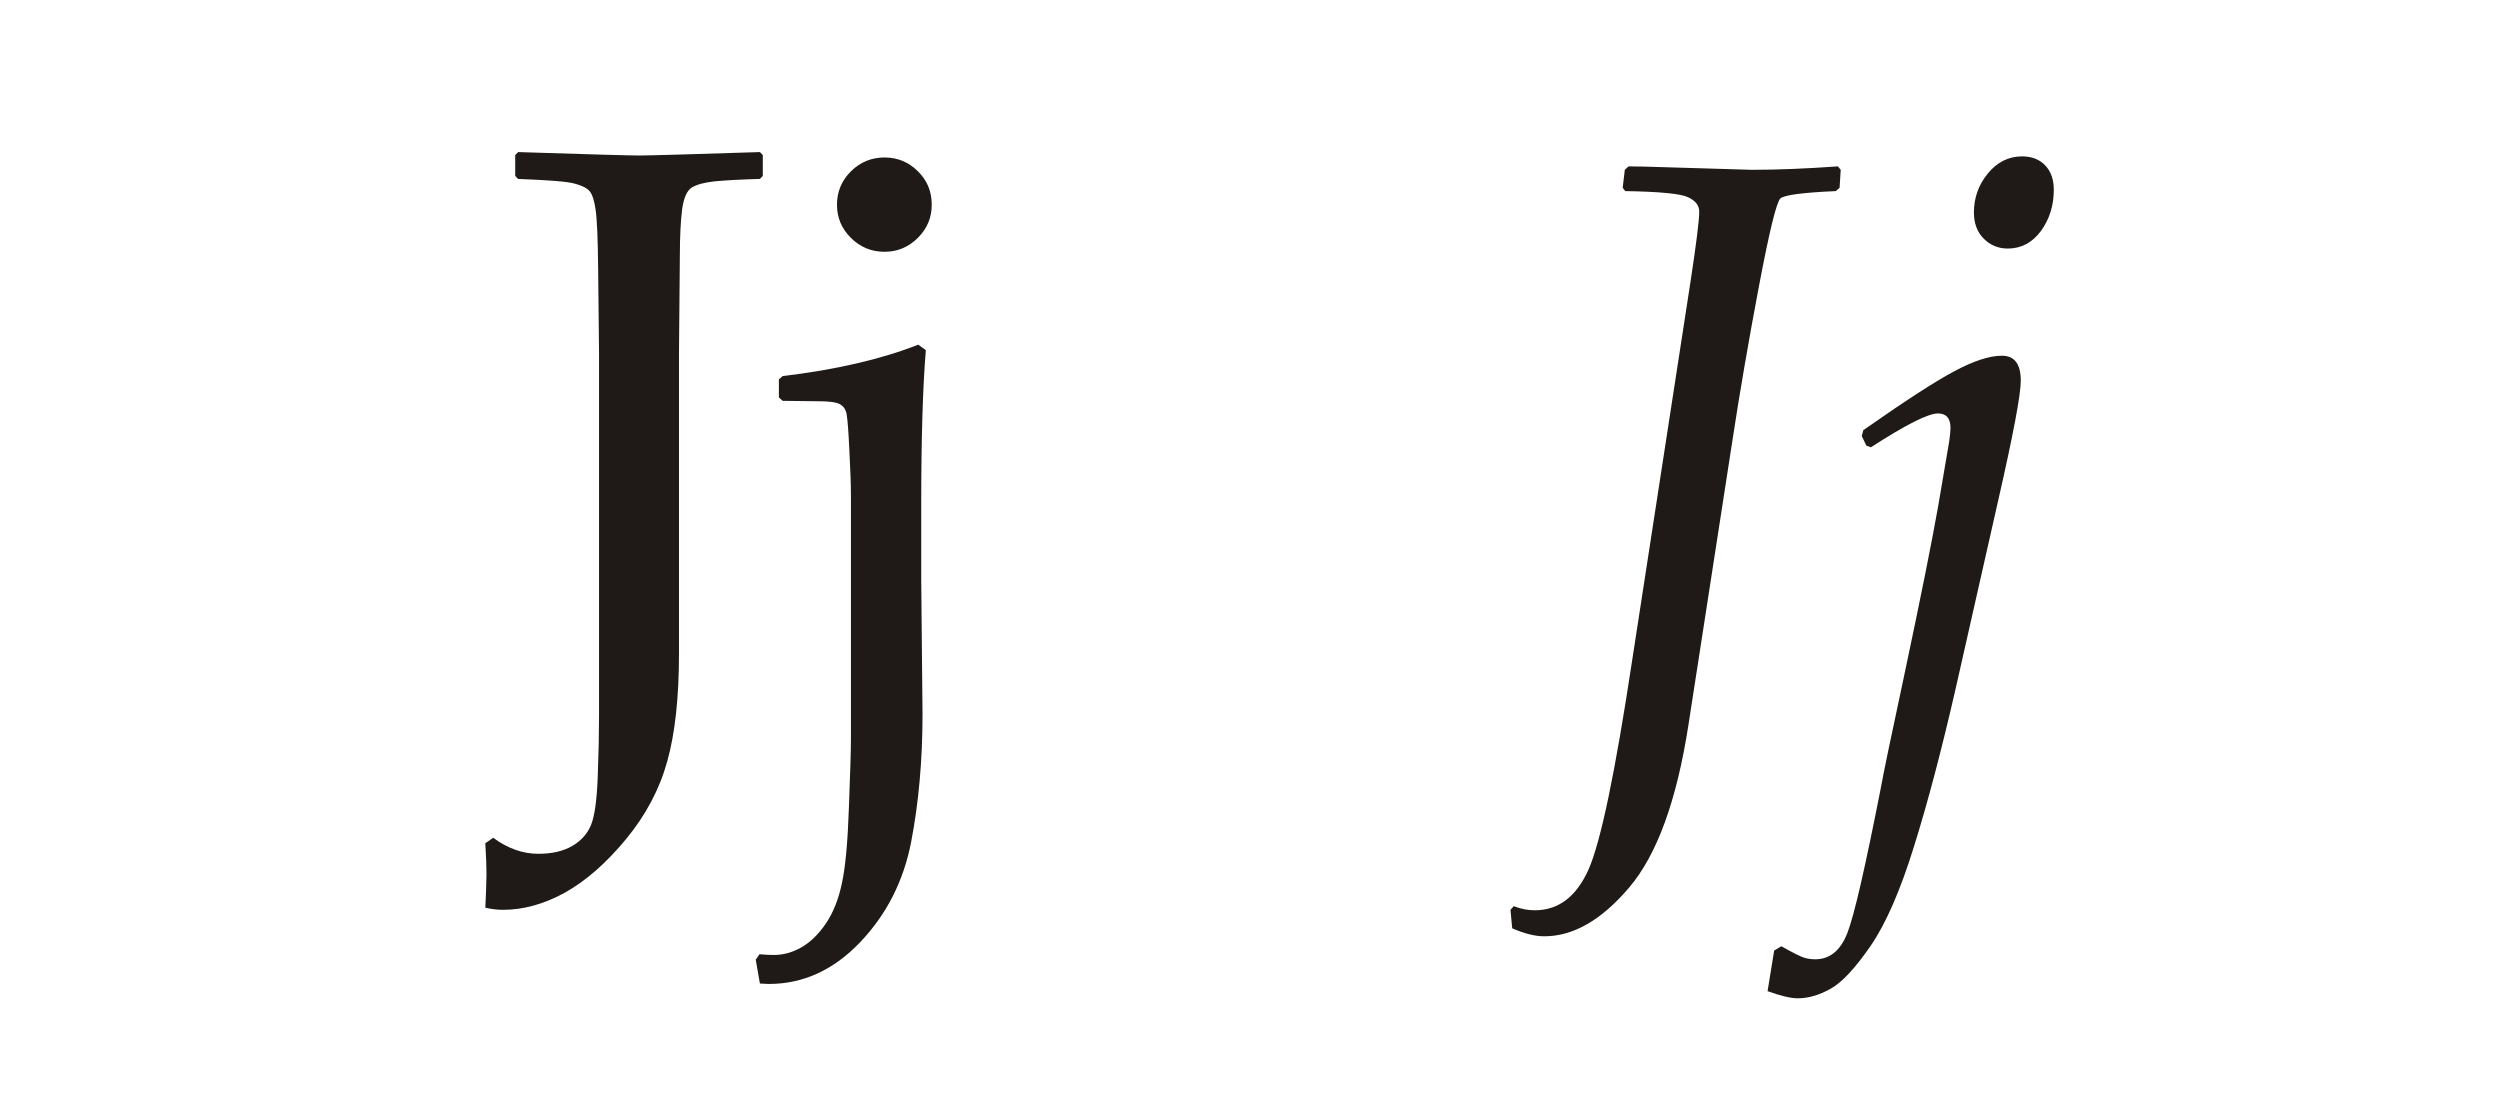
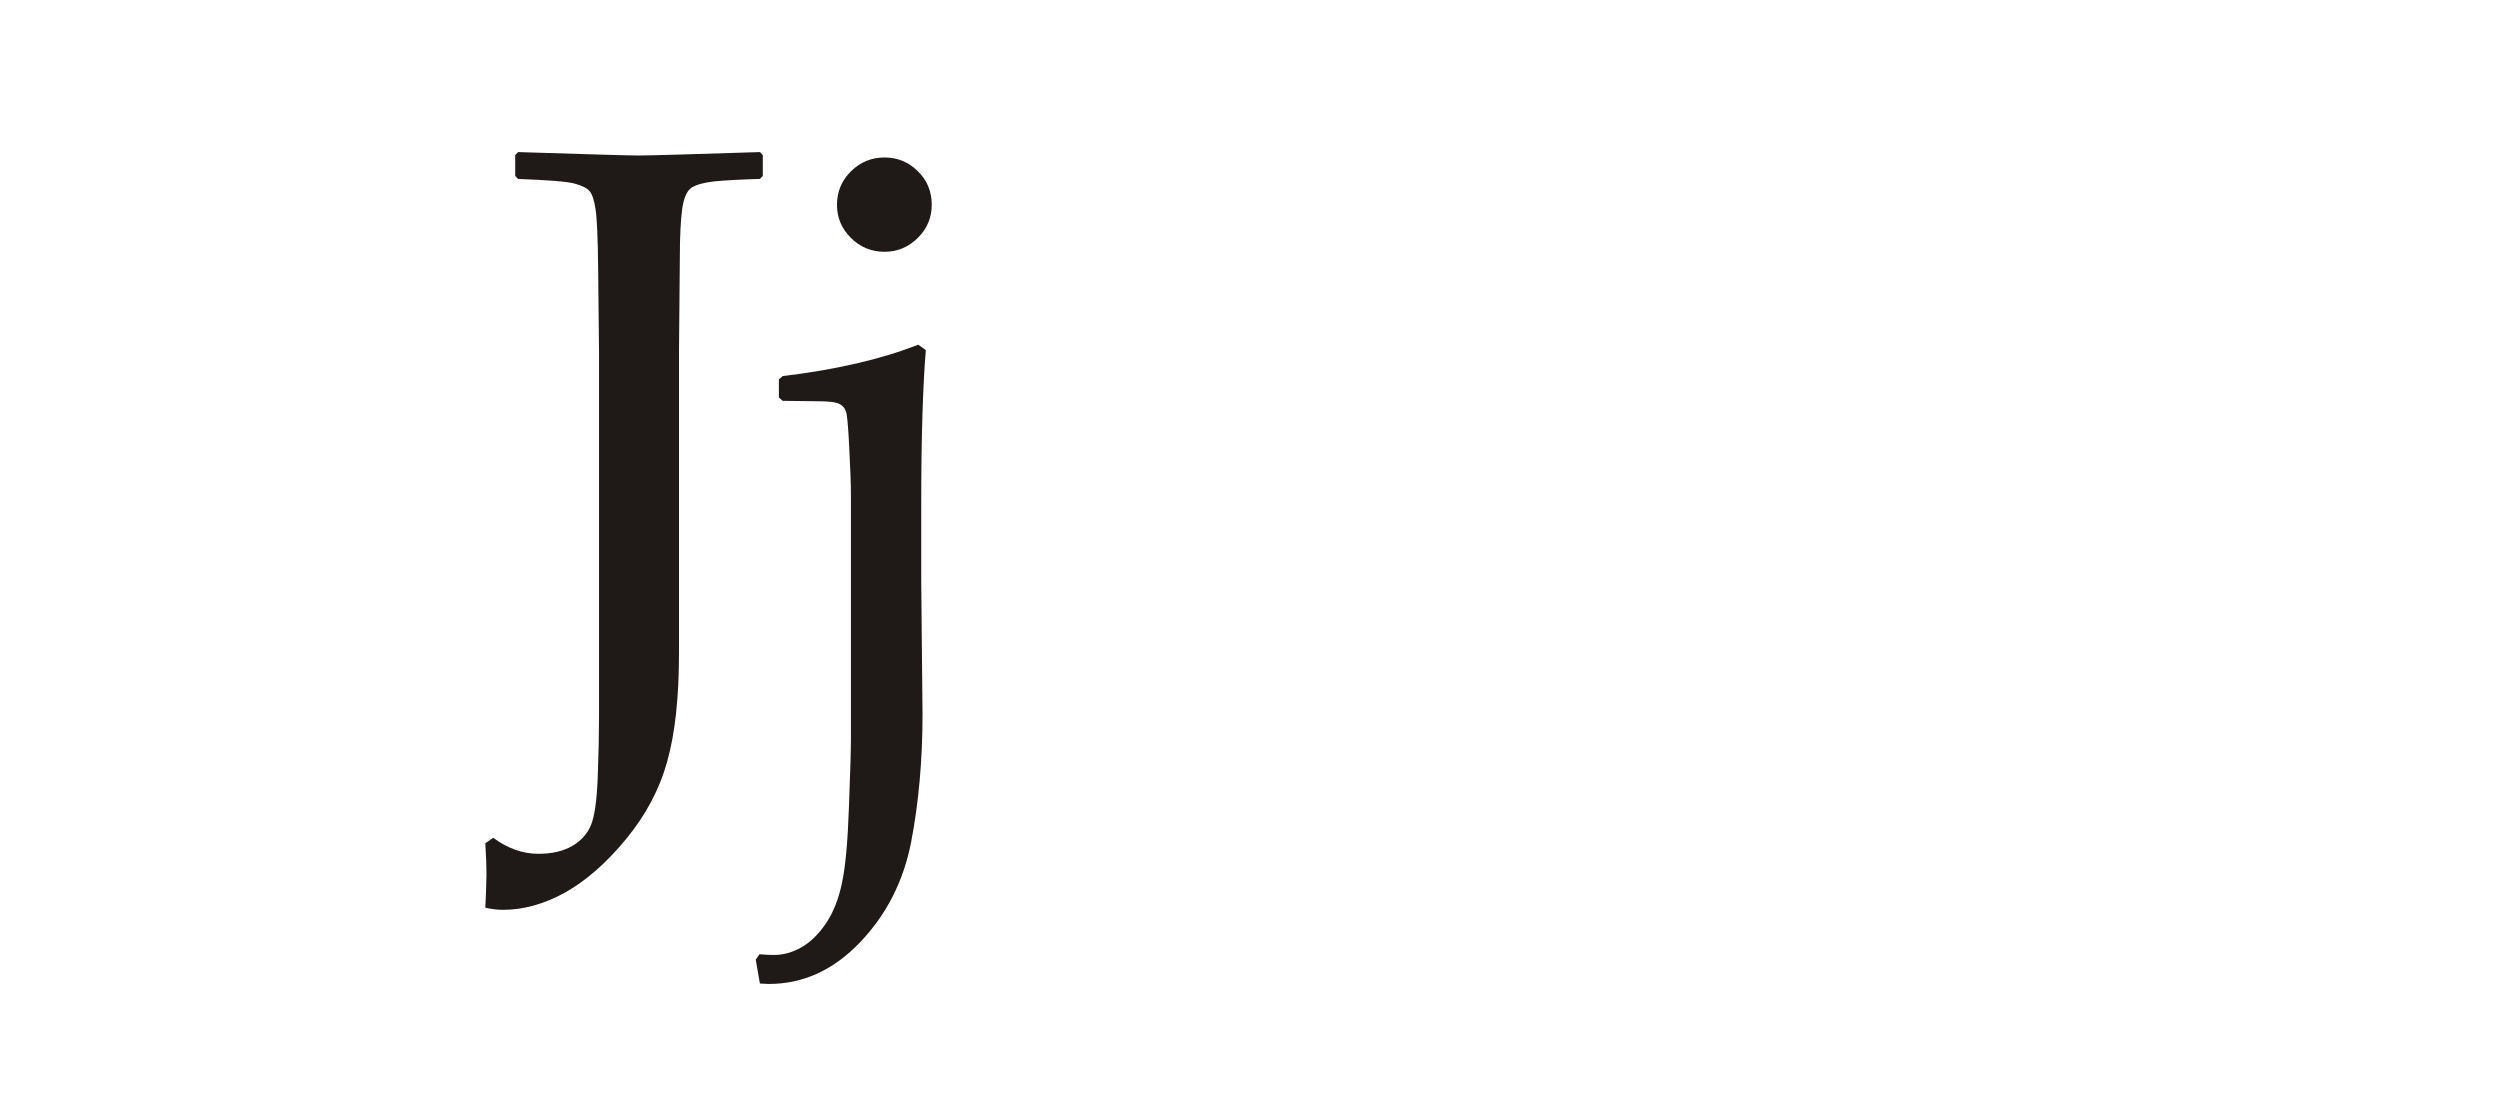
<svg xmlns="http://www.w3.org/2000/svg" xml:space="preserve" width="205.74mm" height="91.44mm" style="shape-rendering:geometricPrecision; text-rendering:geometricPrecision; image-rendering:optimizeQuality; fill-rule:evenodd; clip-rule:evenodd" viewBox="0 0 205.74 91.44">
  <defs>
    <style type="text/css">
   
    .fil0 {fill:#1F1A17;fill-rule:nonzero}
   
  </style>
  </defs>
  <g id="Layer_x0020_1">
    <path class="fil0" d="M62.775 12.76l0 1.717 -0.236 0.247c-1.621,0.047 -2.864,0.118 -3.727,0.2 -0.864,0.094 -1.503,0.27 -1.893,0.517 -0.391,0.259 -0.651,0.847 -0.781,1.776 -0.118,0.929 -0.189,2.223 -0.189,3.881l-0.071 7.926 0 24.73c0,3.634 -0.319,6.597 -0.97,8.914 -0.639,2.305 -1.775,4.433 -3.396,6.397 -1.621,1.964 -3.289,3.422 -5.005,4.386 -1.728,0.953 -3.431,1.423 -5.112,1.423 -0.485,0 -0.97,-0.059 -1.455,-0.176 0.047,-0.917 0.083,-1.834 0.095,-2.752 0,-0.576 -0.024,-1.423 -0.095,-2.552l0.651 -0.447c1.183,0.87 2.414,1.317 3.715,1.317 1.136,0 2.059,-0.223 2.792,-0.647 0.722,-0.423 1.242,-1 1.538,-1.717 0.296,-0.729 0.485,-2.046 0.556,-3.986 0.071,-1.929 0.106,-3.575 0.106,-4.951l0 -29.939 -0.071 -6.726c-0.024,-2.611 -0.095,-4.304 -0.213,-5.056 -0.106,-0.764 -0.284,-1.27 -0.497,-1.517 -0.225,-0.259 -0.639,-0.459 -1.254,-0.623 -0.603,-0.165 -2.153,-0.282 -4.626,-0.376l-0.237 -0.247 0 -1.717 0.237 -0.247c5.845,0.188 9.17,0.282 9.951,0.282 0.805,0 4.13,-0.094 9.951,-0.282l0.236 0.247zm10.022 0.2c1.065,0 1.976,0.376 2.733,1.129 0.769,0.741 1.148,1.67 1.148,2.763 0,1.058 -0.379,1.964 -1.148,2.728 -0.757,0.752 -1.668,1.141 -2.733,1.141 -1.089,0 -2.012,-0.388 -2.769,-1.141 -0.769,-0.764 -1.148,-1.67 -1.148,-2.728 0,-1.07 0.379,-1.987 1.148,-2.752 0.757,-0.753 1.68,-1.141 2.769,-1.141zm-8.697 18.262l0.308 -0.27c4.39,-0.529 8.117,-1.388 11.158,-2.587l0.627 0.447c-0.248,3.01 -0.379,7.22 -0.379,12.641l0 6.338 0.106 10.995c0,3.786 -0.319,7.291 -0.935,10.501 -0.627,3.222 -2.023,5.974 -4.201,8.255 -2.177,2.281 -4.674,3.434 -7.525,3.434 -0.154,0 -0.402,-0.012 -0.722,-0.035l-0.343 -1.964 0.308 -0.447c0.509,0.047 0.911,0.059 1.207,0.059 0.769,0 1.515,-0.212 2.26,-0.635 0.734,-0.423 1.408,-1.082 2.012,-1.976 0.603,-0.894 1.041,-2.011 1.313,-3.328 0.284,-1.317 0.473,-3.387 0.568,-6.197 0.107,-2.811 0.166,-4.692 0.166,-5.633l0 -20.049c0,-0.917 -0.047,-2.164 -0.13,-3.74 -0.071,-1.576 -0.154,-2.552 -0.225,-2.952 -0.071,-0.388 -0.26,-0.658 -0.568,-0.823 -0.308,-0.165 -0.899,-0.235 -1.751,-0.235l-2.946 -0.035 -0.308 -0.282 0 -1.482z" />
-     <path class="fil0" d="M133.752 15.727l-0.212 -0.271 0.176 -1.482 0.306 -0.282c0.6,0 1.623,0.024 3.069,0.071l7.091 0.212c2.07,0 4.421,-0.094 7.067,-0.282l0.235 0.282 -0.094 1.482 -0.318 0.271c-2.705,0.118 -4.222,0.318 -4.551,0.6 -0.318,0.294 -0.905,2.681 -1.752,7.15 -0.847,4.48 -1.587,8.749 -2.199,12.782l-3.622 23.424c-0.964,6.209 -2.587,10.654 -4.857,13.335 -2.281,2.693 -4.61,4.034 -6.997,4.034 -0.776,0 -1.67,-0.224 -2.646,-0.659l-0.141 -1.517 0.271 -0.306c0.576,0.235 1.152,0.341 1.729,0.341 1.952,0 3.422,-1.117 4.421,-3.351 1,-2.246 2.199,-7.985 3.598,-17.251l4.798 -31.139c0.482,-3.151 0.717,-5.068 0.717,-5.75 0,-0.506 -0.306,-0.905 -0.917,-1.188 -0.6,-0.294 -2.328,-0.459 -5.174,-0.506zm28.693 1.764c0,-1.223 0.388,-2.293 1.152,-3.222 0.764,-0.929 1.705,-1.399 2.811,-1.399 0.8,0 1.435,0.247 1.905,0.741 0.47,0.494 0.706,1.164 0.706,2.011 0,1.294 -0.353,2.411 -1.058,3.387 -0.717,0.964 -1.623,1.446 -2.728,1.446 -0.776,0 -1.435,-0.27 -1.976,-0.811 -0.541,-0.541 -0.811,-1.258 -0.811,-2.152zm-16.98 64.076l0.541 -3.34 0.588 -0.353c0.988,0.553 1.623,0.87 1.917,0.953 0.282,0.082 0.576,0.118 0.882,0.118 1.188,0 2.07,-0.717 2.634,-2.152 0.564,-1.435 1.482,-5.445 2.775,-12.041 0.153,-0.894 0.835,-4.175 2.046,-9.831 1.199,-5.668 2.081,-10.042 2.634,-13.147l0.929 -5.445c0.071,-0.506 0.106,-0.87 0.106,-1.105 0,-0.8 -0.341,-1.2 -1.035,-1.2 -0.8,0 -2.646,0.929 -5.515,2.787l-0.376 -0.141 -0.376 -0.788 0.129 -0.482c3.41,-2.387 5.903,-4.01 7.502,-4.856 1.587,-0.847 2.893,-1.27 3.904,-1.27 1.035,0 1.552,0.682 1.552,2.058 0,1.152 -0.623,4.433 -1.858,9.854l-3.516 15.546c-1.129,4.927 -2.258,9.231 -3.398,12.876 -1.129,3.657 -2.328,6.397 -3.575,8.22 -1.258,1.823 -2.34,2.999 -3.281,3.528 -0.929,0.529 -1.835,0.8 -2.728,0.8 -0.576,0 -1.411,-0.2 -2.481,-0.588z" />
  </g>
</svg>